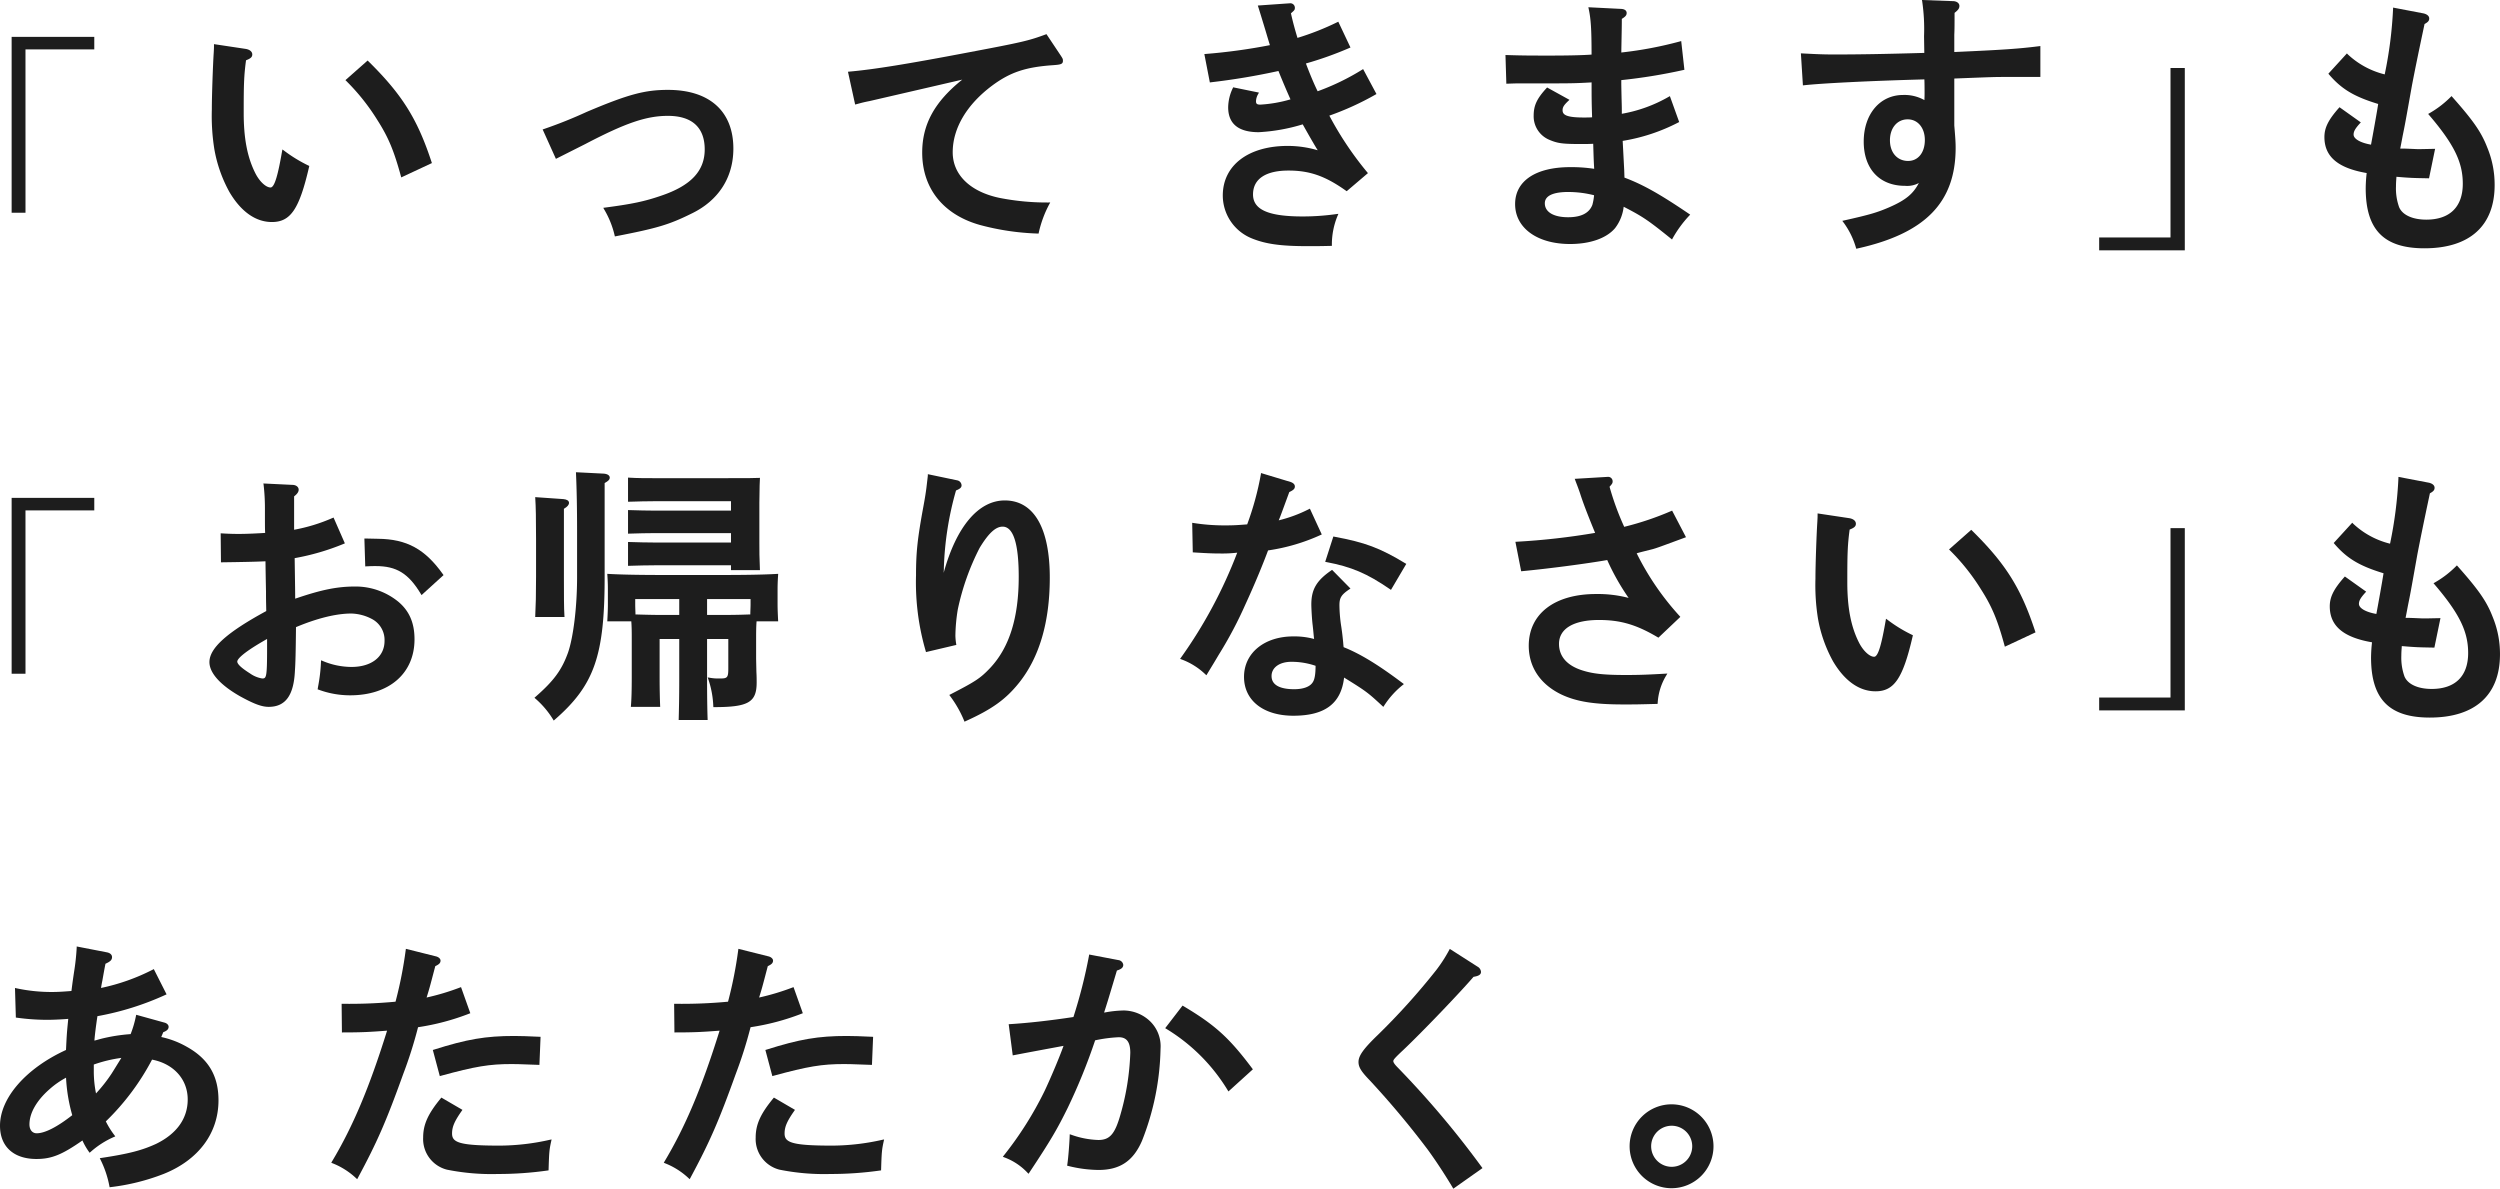
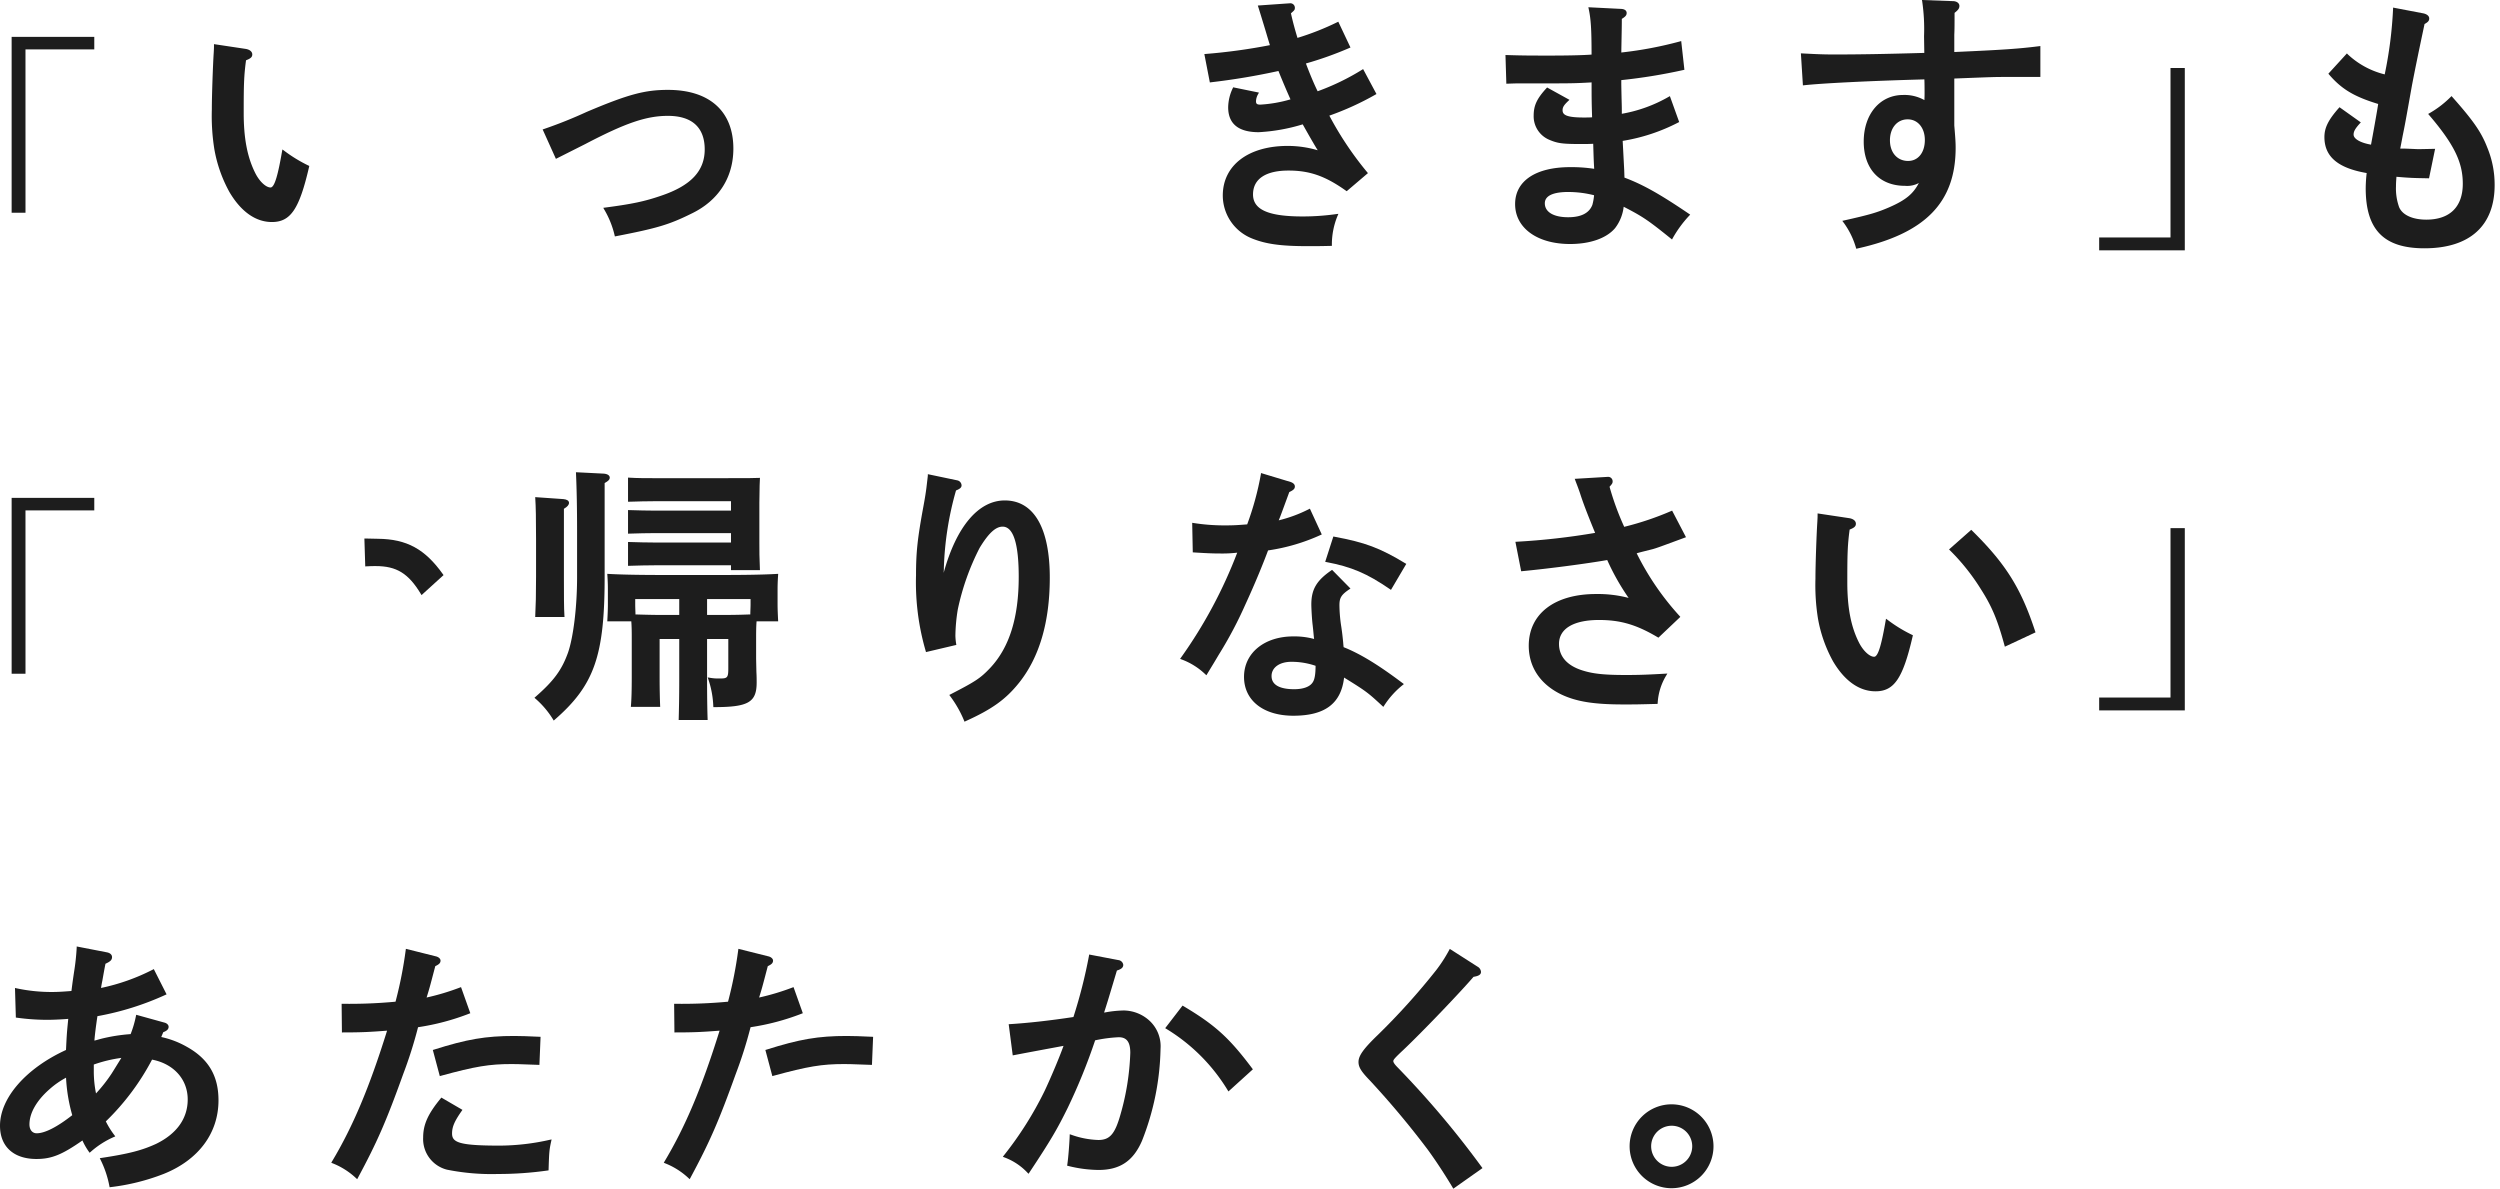
<svg xmlns="http://www.w3.org/2000/svg" width="596.656" height="283.691" viewBox="0 0 596.656 283.691">
  <g id="グループ_2096" data-name="グループ 2096" transform="translate(-7595.999 -2707.358)">
    <g id="グループ_2095" data-name="グループ 2095">
      <path id="パス_2990" data-name="パス 2990" d="M7650.752,2753.184c2.76,4.686,6.265,7.163,10.135,7.163,4.476,0,6.551-3.081,8.883-13.185l.045-.194-.18-.087a34.213,34.213,0,0,1-5.918-3.629l-.321-.222-.068.385c-.911,5.215-1.729,8.688-2.761,8.688-1.129,0-2.71-1.508-3.68-3.51-1.859-3.718-2.725-8.237-2.725-14.223,0-6.776.051-8.812.554-12.62,1.031-.411,1.493-.728,1.493-1.394s-.6-1.179-1.621-1.335l-7.518-1.131v.29c0,.634,0,.634-.063,1.775-.185,2.776-.449,10.2-.449,13.455a50.6,50.6,0,0,0,.579,9.447A32.854,32.854,0,0,0,7650.752,2753.184Z" fill="#1d1d1d" />
-       <path id="パス_2991" data-name="パス 2991" d="M7686.082,2736.04c2.612,4.1,3.921,7.229,5.6,13.372l.078.286,7.316-3.42-.069-.211c-3.374-10.314-7.044-16.17-15.1-24.1l-.167-.164-5.3,4.681.188.189A50.585,50.585,0,0,1,7686.082,2736.04Z" fill="#1d1d1d" />
      <path id="パス_2992" data-name="パス 2992" d="M7735.755,2741.7c9.562-5,14.523-6.691,19.658-6.691,5.74,0,8.774,2.768,8.774,8.006,0,5.133-3.281,8.636-10.326,11.026-4,1.38-6.91,2-13.519,2.868l-.361.048.175.32a21.85,21.85,0,0,1,2.536,6.276l.056.231.235-.046c9.847-1.906,12.714-2.763,18.043-5.4,6.446-3.095,10-8.607,10-15.521,0-8.9-5.69-14.008-15.61-14.008-5.556,0-9.55,1.083-19.423,5.267a109.148,109.148,0,0,1-10.223,4.09l-.26.088,3.164,7.017Z" fill="#1d1d1d" />
-       <path id="パス_2993" data-name="パス 2993" d="M7816.094,2743.777c0,8.511,5.011,14.8,13.749,17.264a60.19,60.19,0,0,0,13.812,2.058l.2.011.054-.2a26.771,26.771,0,0,1,2.537-6.857l.2-.366-.416,0a58.426,58.426,0,0,1-11.6-1.083c-7.047-1.448-11.255-5.518-11.255-10.89,0-5.765,3.373-11.443,9.5-15.99,4.289-3.154,7.954-4.368,14.524-4.816,1.689-.12,2.28-.232,2.28-1.016,0-.458-.027-.5-.489-1.227l-3.438-5.156-.185.068c-4.084,1.508-5.631,1.868-18.391,4.278-14.664,2.792-22.659,4.083-28.517,4.6l-.283.025,1.716,7.829.859-.229c.8-.215,1.285-.345,2.586-.6l7.053-1.63c4.994-1.154,11.211-2.589,15.069-3.487C7819.053,2731.631,7816.094,2737.039,7816.094,2743.777Z" fill="#1d1d1d" />
      <path id="パス_2994" data-name="パス 2994" d="M7884.985,2727a161.952,161.952,0,0,0,16.135-2.7c.823,2.071,2.243,5.4,2.871,6.771a32.078,32.078,0,0,1-7.2,1.257c-.881,0-1.03-.259-1.03-.838a3.623,3.623,0,0,1,.55-1.743l.145-.292-6.154-1.259-.078.193a10.856,10.856,0,0,0-1.106,4.574c0,3.945,2.452,5.945,7.289,5.945a43.637,43.637,0,0,0,10.5-1.873l.324.574c.754,1.34,2.232,3.968,3.259,5.614a25.142,25.142,0,0,0-7.175-1.039c-9.4,0-15.482,4.644-15.482,11.833a11.05,11.05,0,0,0,6.875,10.214c3.32,1.368,6.953,1.875,13.407,1.875,1.941,0,3.01,0,5.509-.064l.243-.007v-.243a17.927,17.927,0,0,1,1.388-7l.171-.4-.431.051a57.132,57.132,0,0,1-8.1.575c-8.193,0-11.846-1.62-11.846-5.254,0-3.677,3-5.7,8.453-5.7,5.065,0,8.789,1.3,13.743,4.817l.159.112,5.07-4.316-.155-.19a78.757,78.757,0,0,1-9.056-13.53,67.6,67.6,0,0,0,11.031-5.036l.216-.119-3.186-5.955-.226.139a56.525,56.525,0,0,1-10.625,5.153c-.837-1.654-2.006-4.493-2.8-6.631a83.6,83.6,0,0,0,10.391-3.709l.244-.1-2.908-6.16-.227.108a63.824,63.824,0,0,1-9.516,3.755c-.519-1.723-1.1-3.742-1.556-5.87.88-.763.934-.832.934-1.372a1.076,1.076,0,0,0-1.1-1.023c-.045,0-7.744.541-7.744.541l.1.306c.063.187.648,2.073,1.726,5.625l.276.923c.307,1.03.621,2.087.788,2.6a137.9,137.9,0,0,1-15.374,2.106l-.276.024,1.313,6.776Z" fill="#1d1d1d" />
      <path id="パス_2995" data-name="パス 2995" d="M7957.6,2756.064c0,5.7,5.27,9.53,13.113,9.53,4.809,0,8.727-1.385,10.753-3.8a10.316,10.316,0,0,0,2.045-5.091c4.581,2.36,5.84,3.22,11.3,7.623l.238.193.141-.272a27.781,27.781,0,0,1,3.993-5.448l.2-.214-.24-.163c-6.964-4.729-11.033-7.016-15.447-8.673l-.058-1.758-.212-4.045c-.069-1.338-.122-2.362-.158-2.963a44.06,44.06,0,0,0,13.289-4.4l.2-.1-2.222-6.183-.258.146a34.177,34.177,0,0,1-11.21,4.069c0-1.368,0-1.518-.063-3.791-.065-3.132-.065-3.132-.065-4.219v-.026a130.336,130.336,0,0,0,14.845-2.417l.218-.05-.762-6.851-.283.079a91.769,91.769,0,0,1-14.013,2.65c.021-1.4.044-2.536.062-3.523.035-1.747.059-3.028.061-4.505.9-.553,1.152-.871,1.152-1.419,0-.251-.115-.847-1.2-.955l-7.941-.4.068.318c.541,2.527.694,4.908.7,10.98-2.257.174-6.472.236-9.476.236-5.307,0-6.908,0-10.808-.128l-.265-.008.207,6.852.251-.008c1.912-.064,2.039-.064,2.167-.064h1.728c11.616,0,11.841,0,16.2-.241,0,3.687,0,4.413.121,8.333-.754.047-1.279.047-1.982.047-4.215,0-5.062-.664-5.062-1.734,0-.727.313-1.232,1.393-2.25l.25-.234-5.335-2.949-.133.145c-2.3,2.494-3.074,4.151-3.074,6.568a6.078,6.078,0,0,0,3.8,5.8c1.985.833,3.12.98,7.584.98h0c1.393,0,1.471,0,2.828-.054.115,3.84.123,4.069.231,5.971a36.141,36.141,0,0,0-5.684-.4C7962.524,2747.239,7957.6,2750.538,7957.6,2756.064Zm18.446.168c-.74,1.974-2.685,2.974-5.781,2.974-3.49,0-5.573-1.246-5.573-3.333,0-2.226,3.03-2.694,5.573-2.694a25.142,25.142,0,0,1,6.18.776A12.776,12.776,0,0,1,7976.044,2756.232Z" fill="#1d1d1d" />
      <path id="パス_2996" data-name="パス 2996" d="M8062.416,2719.773v-4.139c.063-1.139.064-2.935.064-5.205.811-.645,1.152-1.032,1.152-1.657,0-.674-.655-1.146-1.584-1.146l-7.354-.268.059.309a45.669,45.669,0,0,1,.444,8.341l.06,3.976c-9.525.272-15.554.377-21.44.377-2.466,0-4.017-.06-7.732-.255l-.28-.015.482,7.645.261-.029c4.506-.493,16.295-1.067,28.729-1.4.045.88.048,2.74.048,3.135s0,.921-.042,1.809a9.687,9.687,0,0,0-5.083-1.227c-5.536,0-9.4,4.578-9.4,11.13,0,6.509,3.774,10.553,9.849,10.553a5.83,5.83,0,0,0,3.307-.673c-1.351,2.614-3.173,4.084-6.99,5.761-2.953,1.284-4.685,1.791-10.9,3.186l-.377.084.231.31a19.126,19.126,0,0,1,3.033,6.13l.068.221.224-.05c16.247-3.595,23.492-11.013,23.492-24.05,0-1.2-.06-2.2-.321-5.312V2726.1c9.612-.375,9.633-.375,12.358-.375h8.184v-7.381l-.282.036C8077.882,2718.994,8074.067,2719.258,8062.416,2719.773Zm-11,26c-2.606,0-4.358-1.983-4.358-4.934s1.739-5,4.23-5c2.416,0,4.1,2.028,4.1,4.934C8055.389,2743.759,8053.792,2745.768,8051.415,2745.768Z" fill="#1d1d1d" />
      <path id="パス_2997" data-name="パス 2997" d="M8159.437,2736.569l-5.084-3.621-.15.168c-2.517,2.851-3.454,4.734-3.454,6.949,0,4.673,3.207,7.408,10.086,8.591a33.71,33.71,0,0,0-.23,3.633c0,9.91,4.32,14.329,14.009,14.329,10.808,0,16.76-5.361,16.76-15.1a23.139,23.139,0,0,0-1.744-8.922c-1.422-3.682-3.3-6.4-8.366-12.108l-.173-.195-.187.182a23.894,23.894,0,0,1-5.133,3.929l-.264.15.2.23c5.957,6.971,8.068,11.266,8.068,16.413,0,5.533-3.093,8.581-8.709,8.581-3.28,0-5.706-1.115-6.487-2.978a13.283,13.283,0,0,1-.75-4.963c0-.71.035-1.208.08-1.837l.03-.451c3.238.281,4.224.3,7.012.351l.766.015,1.449-7.038-.314.007c-2.939.064-2.939.064-3.9.064-.045,0-.227-.008-.525-.021-.546-.025-1.474-.066-2.675-.108h-.911c.2-1,.229-1.154.58-3.027.576-2.819.576-2.819,2.241-12.162.749-3.883,1.558-7.831,2.983-14.537.757-.416,1.117-.734,1.117-1.317,0-.389-.221-.915-1.291-1.205l-7.337-1.4v.3a98.162,98.162,0,0,1-1.995,15.642,19.788,19.788,0,0,1-8.835-4.806l-.185-.2-4.427,4.843.144.168c3.007,3.509,5.989,5.3,11.748,7.054-.347,2.233-1.274,7.38-1.712,9.711-2.534-.444-4.157-1.375-4.157-2.4,0-.768.373-1.427,1.535-2.712Z" fill="#1d1d1d" />
-       <path id="パス_2998" data-name="パス 2998" d="M7694.927,2859.938c0-3.933-1.249-6.8-3.93-9.024a16.152,16.152,0,0,0-10.208-3.578c-4.317,0-8.1.764-14.341,2.907,0-1.526-.035-3.589-.074-6.2l-.05-3.477a56.726,56.726,0,0,0,11.746-3.431l.235-.1-2.7-6.16-.23.1a41.483,41.483,0,0,1-9.183,2.817v-7.968c.751-.583,1.088-1.078,1.088-1.6,0-.664-.643-1.146-1.517-1.146l-6.9-.335.047.3a49.29,49.29,0,0,1,.318,5.721c0,4.375,0,4.658.052,5.781-1.573.1-4.244.24-6.138.24-1.1,0-2.04,0-4.209-.128l-.268-.016.07,6.919.251,0c4.645-.064,8.027-.127,10.374-.243.049,3.714.1,6,.116,6.853l.008.372c0,1.639,0,1.665.06,4.652-9.38,5.09-13.563,8.848-13.563,12.179,0,2.579,2.59,5.475,7.3,8.154,3.344,1.843,5.2,2.528,6.841,2.528,4.013,0,6-2.741,6.264-8.617.131-1.825.194-4.365.255-10.41,5.056-2.123,9.613-3.244,13.191-3.244a11.123,11.123,0,0,1,5.058,1.373,5.654,5.654,0,0,1,2.884,5.16c0,3.775-3.092,6.214-7.878,6.214a17.741,17.741,0,0,1-6.949-1.456l-.323-.124-.017.345a40,40,0,0,1-.691,5.908l-.109.677.2.065a21.669,21.669,0,0,0,7.565,1.357C7688.9,2873.307,7694.927,2868.059,7694.927,2859.938Zm-35.185,2.175c0,6.954-.184,7.174-1.159,7.174a6.949,6.949,0,0,1-2.874-1.178c-1.323-.842-3.083-2.055-3.083-2.86,0-.382.6-1.618,6.151-4.842.245-.147.567-.333.965-.555Z" fill="#1d1d1d" />
      <path id="パス_2999" data-name="パス 2999" d="M7686.173,2835.945c-2.181-.064-2.181-.064-2.951-.064h-.258l.207,6.659.258-.016c1.017-.063,1.576-.063,2.225-.063,5,0,7.828,1.743,10.793,6.662l.156.261,5.254-4.77-.128-.18C7697.44,2838.39,7693.077,2836.01,7686.173,2835.945Z" fill="#1d1d1d" />
      <path id="パス_3000" data-name="パス 3000" d="M7723.934,2835.939v9.087c0,4.028-.063,7.08-.191,9.33l-.015.264h7l-.02-.267c-.126-1.784-.126-5.113-.126-9.327v-16.239c.85-.505,1.215-.934,1.215-1.424s-.491-.813-1.32-.888l-6.75-.469.021.287C7723.878,2828.26,7723.934,2831.054,7723.934,2835.939Z" fill="#1d1d1d" />
      <path id="パス_3001" data-name="パス 3001" d="M7752.535,2821.482c-2.049,0-4.6,0-6.382-.126l-.268-.02v5.774l.259-.008c1.806-.062,4.433-.128,6.391-.128h17.924v2.252h-17.924c-1.829,0-4.6-.065-6.391-.128l-.259-.009v5.637l.259-.009c1.792-.064,4.561-.128,6.391-.128h17.924v2.252h-17.924c-1.865,0-4.626-.065-6.391-.128l-.259-.009v5.7l.259-.008c1.792-.064,4.561-.128,6.391-.128h17.924v1.152h6.911l-.011-.261c-.128-3.066-.128-3.871-.128-6.261V2827.3c.063-4.475.063-4.475.128-5.622l.014-.273-.273.009c-1.915.064-1.915.064-7.48.064Z" fill="#1d1d1d" />
      <path id="パス_3002" data-name="パス 3002" d="M7753.424,2868.961v-9.094h4.684v9.734c0,4.325-.073,7.4-.128,9.337l-.007.256h6.915l-.009-.258c-.03-.833-.128-3.969-.128-9.335v-9.734h5.068v7.046c0,2.228-.258,2.374-2.054,2.374a11.558,11.558,0,0,1-2.452-.188l-.406-.073.124.394a22.622,22.622,0,0,1,1.205,6.475l.02.227h.229c8.122,0,10.1-1.154,10.1-5.882,0-.589,0-1.478-.063-2.564l-.065-3.067v-4.736c0-1.4,0-2.839.109-4.229h5.152l-.013-.263c-.063-1.253-.128-2.679-.128-3.763v-2.944c0-1.357,0-2.1.127-4.08l.019-.282-.282.016c-3.771.223-9.548.256-12.657.256h-14.847c-3.1,0-8.876-.033-12.72-.256l-.284-.015.02.283c.127,1.783.127,2.8.127,4.078v2.944c0,1.1-.057,2.356-.128,3.763l-.012.263h5.727c.109,1.39.109,2.833.109,4.229v9.088c0,3.089-.061,5.258-.192,6.827l-.022.271h7l-.012-.262C7753.491,2874.448,7753.424,2871.944,7753.424,2868.961Zm11.327-18.629h10.379v1.286c0,.285-.012.648-.026,1.046-.016.421-.031.882-.036,1.337l-.086,0c-1.744.06-3.393.116-5.617.116h-4.614ZM7747.662,2854c0-.335-.016-.68-.029-1.03-.015-.445-.032-.9-.032-1.351v-1.286h10.507v3.788h-4.23c-2.083,0-4.078-.058-6.19-.12Z" fill="#1d1d1d" />
      <path id="パス_3003" data-name="パス 3003" d="M7741.521,2821.349c0-.251-.141-.846-1.453-.954l-6.611-.334.012.274c.173,3.857.257,8.334.257,13.685v11.134c0,6.994-.869,14.214-2.162,17.962-1.5,4.162-3.391,6.734-7.8,10.584l-.213.186.21.188a21.3,21.3,0,0,1,4.24,5l.153.258.226-.2c9.473-8.248,11.925-15.261,11.925-34.107v-22.381C7741.065,2822.205,7741.521,2821.881,7741.521,2821.349Z" fill="#1d1d1d" />
      <path id="パス_3004" data-name="パス 3004" d="M7839.193,2870.333c4.878-6.1,7.35-14.547,7.35-25.114,0-11.882-3.816-18.425-10.745-18.425-6.285,0-11.569,6.281-14.58,17.277.007-.166.015-.306.022-.438.013-.255.025-.478.025-.782a75.521,75.521,0,0,1,2.9-18.438c.86-.352,1.324-.66,1.324-1.209a1.27,1.27,0,0,0-1.031-1.205l-7.021-1.471v.308c0,.107-.058.588-.137,1.252l-.2,1.7c-.121.913-.259,1.949-.68,4.23-1.443,7.807-1.8,11.069-1.8,16.621a58.514,58.514,0,0,0,2.313,18.112l.063.233,7.244-1.709-.036-.228a14.153,14.153,0,0,1-.188-1.945,41.2,41.2,0,0,1,.572-6.291,58.364,58.364,0,0,1,5.215-14.7c2.126-3.5,3.816-5.063,5.482-5.063,2.551,0,3.845,4.028,3.845,11.972,0,9.734-2.218,16.837-6.778,21.715-2.367,2.494-3.436,3.206-9.532,6.349l-.261.135.174.235a26.917,26.917,0,0,1,3.358,5.891l.093.252.245-.112C7832.8,2876.6,7836.016,2874.287,7839.193,2870.333Z" fill="#1d1d1d" />
      <path id="パス_3005" data-name="パス 3005" d="M7926.145,2876.063l.163-.243a20.537,20.537,0,0,1,4.5-5l.244-.2-.253-.191c-5.864-4.414-10.1-7-14.128-8.617-.046-.369-.051-.443-.108-1.127-.177-1.825-.244-2.288-.4-3.408l-.045-.311a35.139,35.139,0,0,1-.447-5.152c0-1.8.447-2.51,2.387-3.825l.248-.168-4.388-4.459-.173.119c-3.53,2.418-4.781,4.548-4.781,8.141,0,.738.125,3.446.322,4.956.089.771.136,1.28.181,1.757s.084.9.159,1.525a17.793,17.793,0,0,0-4.956-.617c-6.929,0-11.769,3.972-11.769,9.658,0,5.633,4.62,9.273,11.769,9.273,7.541,0,11.4-2.9,12.112-9.106,5.267,3.256,5.679,3.575,9.157,6.8Zm-16.832-5.888c-.659,1.078-2.242,1.672-4.458,1.672-2.455,0-5.382-.545-5.382-3.142,0-2.032,1.9-3.4,4.741-3.4a17.66,17.66,0,0,1,5.765.955C7909.968,2868.292,7909.762,2869.5,7909.313,2870.175Z" fill="#1d1d1d" />
      <path id="パス_3006" data-name="パス 3006" d="M7914.219,2835.4l-1.946,6.047.278.053c6.005,1.137,9.7,2.713,15.2,6.487l.221.152,3.653-6.2-.212-.128c-6.1-3.685-9.588-4.994-16.977-6.368Z" fill="#1d1d1d" />
      <path id="パス_3007" data-name="パス 3007" d="M7883.7,2868.318l.224.195.8-1.325c.558-.913,1.287-2.107,2.165-3.6a96.409,96.409,0,0,0,6.349-11.993c2.378-5.153,4.336-10,5.4-12.873a45.922,45.922,0,0,0,12.588-3.706l.231-.1-2.839-6.163-.232.119a33.092,33.092,0,0,1-7.2,2.672c.339-.814.82-2.126,1.581-4.2l.936-2.546c.919-.437,1.331-.744,1.331-1.335,0-.692-.748-.974-1.009-1.071l-7.071-2.135-.033.3a70.337,70.337,0,0,1-3.264,11.95c-2.342.185-3.385.242-5.127.242a47.558,47.558,0,0,1-7.708-.573l-.291-.043.138,7.054.23.014c2.9.181,4.415.256,6.287.256a30.492,30.492,0,0,0,4.093-.2,111.516,111.516,0,0,1-13.446,25.081l-.192.262.3.119A16.429,16.429,0,0,1,7883.7,2868.318Z" fill="#1d1d1d" />
      <path id="パス_3008" data-name="パス 3008" d="M7991.6,2875.349l.025-.215a14.1,14.1,0,0,1,2.081-6.626l.227-.4-.459.027c-4.281.249-6.4.32-9.456.32-4.962,0-7.7-.274-10.106-1.015-3.817-1.126-5.836-3.344-5.836-6.415,0-3.624,3.478-5.7,9.541-5.7,5.144,0,8.943,1.118,14.016,4.125l.163.1,5.237-4.966-.155-.181a64.793,64.793,0,0,1-10.263-14.987c.542-.176.934-.273,3.8-.991.942-.261,2.2-.726,5.231-1.847l2.736-1.009-3.312-6.344-.211.09a70.868,70.868,0,0,1-11.221,3.778,64.885,64.885,0,0,1-3.5-9.565c.6-.662.737-.865.737-1.279a1.07,1.07,0,0,0-1.159-1.082l-7.89.469.118.316c.152.414.268.718.378,1,.209.55.393,1.033.77,2.12.678,2.148,1.759,4.99,3.6,9.465a165.318,165.318,0,0,1-18.743,2.114l-.281.021,1.378,7.026.226-.021c6.312-.6,15.358-1.787,20.312-2.658a55.637,55.637,0,0,0,5.107,9.04,29,29,0,0,0-7.78-.93c-9.9,0-16.057,4.73-16.057,12.346,0,5.12,2.8,9.268,7.888,11.681,3.606,1.675,7.745,2.327,14.76,2.327,2.947,0,2.947,0,7.879-.127Z" fill="#1d1d1d" />
      <path id="パス_3009" data-name="パス 3009" d="M8046.438,2855.252l-.321-.222-.068.385c-.911,5.215-1.729,8.688-2.762,8.688-1.128,0-2.709-1.508-3.679-3.51-1.86-3.718-2.726-8.237-2.726-14.223,0-6.776.052-8.812.555-12.62,1.031-.411,1.493-.728,1.493-1.394s-.6-1.179-1.621-1.335l-7.519-1.131v.29c0,.634,0,.634-.062,1.775-.186,2.776-.449,10.2-.449,13.455a50.643,50.643,0,0,0,.579,9.447,32.855,32.855,0,0,0,3.615,10.327c2.76,4.686,6.265,7.163,10.135,7.163,4.475,0,6.551-3.081,8.883-13.185l.045-.194-.18-.087A34.138,34.138,0,0,1,8046.438,2855.252Z" fill="#1d1d1d" />
      <path id="パス_3010" data-name="パス 3010" d="M8066.63,2833.97l-.167-.164-5.3,4.681.188.189a50.6,50.6,0,0,1,7.453,9.364c2.611,4.1,3.921,7.229,5.6,13.372l.078.286,7.316-3.42-.069-.211C8078.356,2847.753,8074.686,2841.9,8066.63,2833.97Z" fill="#1d1d1d" />
-       <path id="パス_3011" data-name="パス 3011" d="M8190.911,2854.6c-1.422-3.682-3.3-6.4-8.367-12.108l-.173-.195-.187.182a23.908,23.908,0,0,1-5.133,3.929l-.264.15.2.23c5.956,6.971,8.067,11.266,8.067,16.413,0,5.533-3.093,8.581-8.709,8.581-3.28,0-5.706-1.115-6.487-2.978a13.283,13.283,0,0,1-.75-4.963c0-.71.035-1.208.08-1.837l.03-.451c3.238.281,4.224.3,7.012.351l.767.015,1.449-7.038-.315.007c-2.939.064-2.939.064-3.9.064-.045,0-.227-.008-.525-.021-.545-.025-1.474-.066-2.674-.108h-.911c.2-1,.228-1.154.58-3.027.576-2.819.576-2.819,2.24-12.162.749-3.883,1.558-7.831,2.983-14.537.757-.417,1.117-.734,1.117-1.317,0-.389-.22-.915-1.291-1.205l-7.337-1.4v.3a98.059,98.059,0,0,1-2,15.642,19.789,19.789,0,0,1-8.835-4.806l-.185-.2-4.427,4.843.145.168c3.006,3.509,5.988,5.3,11.748,7.054-.348,2.233-1.275,7.38-1.712,9.711-2.534-.444-4.157-1.375-4.157-2.4,0-.768.373-1.427,1.535-2.712l.188-.209-5.084-3.621-.149.168c-2.518,2.851-3.454,4.734-3.454,6.949,0,4.673,3.207,7.408,10.086,8.591a33.606,33.606,0,0,0-.231,3.633c0,9.91,4.32,14.329,14.009,14.329,10.809,0,16.761-5.361,16.761-15.1A23.166,23.166,0,0,0,8190.911,2854.6Z" fill="#1d1d1d" />
      <path id="パス_3012" data-name="パス 3012" d="M7640.592,2957.192a21.263,21.263,0,0,0-6.108-2.336l.479-1.152c.649-.243,1.278-.592,1.278-1.285,0-.452-.411-.858-1.016-1.01l-6.718-1.861-.056.258a25.331,25.331,0,0,1-1.276,4.356,41.062,41.062,0,0,0-7.188,1.152c-.95.272-1.221.349-1.455.393.088-1.254.36-3.468.72-5.828a67.94,67.94,0,0,0,16.265-5.1l.238-.106-3.05-6.03-.225.121a49.035,49.035,0,0,1-12.373,4.384l.083-.482c.069-.419.112-.673.239-1.269l.109-.618c.283-1.6.367-2.075.633-3.411,1.061-.481,1.567-.855,1.567-1.583,0-.569-.447-.986-1.227-1.141l-7.209-1.4v.3a54.576,54.576,0,0,1-.638,5.852c-.311,2.117-.319,2.175-.614,4.474-2.228.179-3.416.24-4.641.24a40.084,40.084,0,0,1-8.519-.89l-.317-.075.209,7.069.213.025a53.526,53.526,0,0,0,7.261.514c1.5,0,3.74-.115,5.032-.228-.342,3.438-.357,3.737-.529,7.225l-.01.2c-9.573,4.381-15.75,11.467-15.75,18.083,0,4.965,3.251,7.93,8.7,7.93,3.59,0,6.084-1,10.973-4.42a15.462,15.462,0,0,0,1.556,2.711l.152.223.211-.17a20.934,20.934,0,0,1,5.639-3.613l.282-.124-.18-.251a20.069,20.069,0,0,1-2.075-3.327,58.088,58.088,0,0,0,11.03-14.743c5.177.994,8.511,4.711,8.511,9.513,0,4.524-2.607,8.186-7.534,10.589-3.393,1.564-6.581,2.383-13.116,3.371l-.336.05.148.306a24.226,24.226,0,0,1,2.158,6.41l.05.224.229-.033a51.151,51.151,0,0,0,12.664-3.151c8.315-3.326,13.084-9.731,13.084-17.575C7648.143,2964.117,7645.744,2960.062,7640.592,2957.192Zm-35.832,20.639c-1.053,0-1.733-.831-1.733-2.118,0-2.7,1.7-5.684,4.78-8.389a20.056,20.056,0,0,1,3.954-2.762,39.688,39.688,0,0,0,1.48,8.947C7609.634,2976.337,7606.7,2977.831,7604.76,2977.831Zm19.882-17.479c-1.535,2.492-1.535,2.492-1.98,3.193a36.373,36.373,0,0,1-3.747,4.769,26.4,26.4,0,0,1-.53-5.464v-1.426a32.829,32.829,0,0,1,6.576-1.588C7624.887,2959.959,7624.808,2960.086,7624.642,2960.352Z" fill="#1d1d1d" />
      <path id="パス_3013" data-name="パス 3013" d="M7708.243,2949.172l-2.213-6.224-.236.084a56.7,56.7,0,0,1-7.987,2.4l.055-.165c.625-2,.7-2.286,1.95-7.051l.071-.271c.85-.406,1.254-.721,1.254-1.328,0-.435-.446-.851-1.086-1.01l-7.182-1.8-.038.277a99.26,99.26,0,0,1-2.36,12.06l-.08.281a117.442,117.442,0,0,1-12.606.5h-.253l.07,6.836h.247c4.646,0,6.572-.122,10.531-.421-4.226,13.566-8.176,22.935-13.178,31.271l-.142.238.25.118a17.58,17.58,0,0,1,5.7,3.608l.236.208.149-.277c4.639-8.623,6.765-13.49,10.831-24.8a104.338,104.338,0,0,0,3.547-11.192,56.629,56.629,0,0,0,12.243-3.251Z" fill="#1d1d1d" />
      <path id="パス_3014" data-name="パス 3014" d="M7715.222,2980.774c-9.621,0-11.333-.755-11.333-2.885,0-1.594.564-2.912,2.322-5.424l.156-.223-5.026-2.931-.136.164c-3.073,3.727-4.215,6.267-4.215,9.374a7.54,7.54,0,0,0,5.689,7.666,53.935,53.935,0,0,0,12.159,1.031,84.247,84.247,0,0,0,11.871-.834l.211-.027.007-.213c.129-4.275.193-4.783.634-6.8l.082-.376-.376.077A54.962,54.962,0,0,1,7715.222,2980.774Z" fill="#1d1d1d" />
      <path id="パス_3015" data-name="パス 3015" d="M7699.3,2957.948l1.662,6.234.243-.067c8.248-2.256,11.564-2.806,16.893-2.806.819,0,1.467,0,6.39.191l.249.01.276-6.7-.248-.013c-2.585-.126-4.669-.192-6.027-.192-6.806,0-11.294.765-19.21,3.275Z" fill="#1d1d1d" />
      <path id="パス_3016" data-name="パス 3016" d="M7787.6,2949.172l-2.213-6.224-.235.084a56.75,56.75,0,0,1-7.988,2.4l.055-.165c.625-2,.7-2.286,1.95-7.051l.072-.271c.849-.406,1.253-.721,1.253-1.328,0-.435-.446-.851-1.085-1.01l-7.183-1.8-.037.277a99.184,99.184,0,0,1-2.361,12.06l-.08.281a117.417,117.417,0,0,1-12.606.5h-.253l.07,6.836h.247c4.646,0,6.573-.122,10.532-.421-4.227,13.565-8.175,22.934-13.178,31.271l-.142.238.25.118a17.564,17.564,0,0,1,5.7,3.608l.237.208.148-.277c4.639-8.623,6.765-13.49,10.831-24.8a104.007,104.007,0,0,0,3.547-11.192,56.629,56.629,0,0,0,12.243-3.251Z" fill="#1d1d1d" />
-       <path id="パス_3017" data-name="パス 3017" d="M7794.582,2980.774c-9.621,0-11.333-.755-11.333-2.885,0-1.594.565-2.912,2.323-5.424l.155-.223-5.025-2.931-.136.164c-3.073,3.727-4.216,6.267-4.216,9.374a7.54,7.54,0,0,0,5.689,7.666,53.95,53.95,0,0,0,12.16,1.031,84.24,84.24,0,0,0,11.871-.834l.211-.027.006-.213c.129-4.275.194-4.783.634-6.8l.082-.376-.376.077A54.959,54.959,0,0,1,7794.582,2980.774Z" fill="#1d1d1d" />
      <path id="パス_3018" data-name="パス 3018" d="M7778.664,2957.948l1.663,6.234.243-.067c8.248-2.256,11.563-2.806,16.892-2.806.82,0,1.467,0,6.39.191l.249.01.276-6.7-.248-.013c-2.585-.126-4.669-.192-6.027-.192-6.806,0-11.294.765-19.21,3.275Z" fill="#1d1d1d" />
      <path id="パス_3019" data-name="パス 3019" d="M7864.215,2948.522a26.025,26.025,0,0,0-4.392.451c-.143.023-.239.038-.317.047.913-2.855.994-3.127,3.055-10.032.918-.284,1.52-.633,1.52-1.352a1.317,1.317,0,0,0-1.163-1.141l-6.975-1.329-.038.257a119.952,119.952,0,0,1-3.72,14.66c-5.574.845-10.821,1.434-15.184,1.7l-.266.017.965,7.439.26-.05c3.427-.655,6.735-1.27,9.829-1.845l2.034-.379c-1,2.821-3.225,8.048-4.518,10.764a83.76,83.76,0,0,1-9.767,15.446l-.2.264.309.121a14.473,14.473,0,0,1,5.609,3.719l.216.216.169-.254c5.222-7.865,6.722-10.494,9.169-15.454a139.063,139.063,0,0,0,6.557-16.142,34.146,34.146,0,0,1,5.632-.739c1.908,0,2.758,1.147,2.758,3.718a59.817,59.817,0,0,1-2.358,14.779c-1.311,4.617-2.54,6.026-5.264,6.026a20.858,20.858,0,0,1-6.516-1.268l-.313-.1-.012.328c-.06,1.695-.308,5.158-.573,6.946l-.034.231.227.05a30.836,30.836,0,0,0,7.286.966c5.078,0,8.266-2.139,10.34-6.934a62.591,62.591,0,0,0,4.437-21.986,8.311,8.311,0,0,0-2.513-6.583A9.242,9.242,0,0,0,7864.215,2948.522Z" fill="#1d1d1d" />
      <path id="パス_3020" data-name="パス 3020" d="M7878.422,2947.468l-.19-.113-4.143,5.385.233.147a43.571,43.571,0,0,1,14.7,14.7l.157.26,5.833-5.284-.137-.183C7889.367,2955.032,7885.983,2951.966,7878.422,2947.468Z" fill="#1d1d1d" />
      <path id="パス_3021" data-name="パス 3021" d="M7929.609,2962.161c-.727-.726-1.079-1.233-1.079-1.551,0-.347.439-.839,2.354-2.634,4.736-4.481,13.844-14.032,16.789-17.484,1.1-.183,1.783-.455,1.783-1.192a1.565,1.565,0,0,0-.819-1.236l-6.625-4.239-.128.235a34.792,34.792,0,0,1-3.117,4.834,162.3,162.3,0,0,1-13.924,15.456c-3.411,3.281-4.62,4.969-4.62,6.452,0,1.242.629,2.269,2.693,4.4a210.963,210.963,0,0,1,13.8,16.486c2.22,3.026,4.556,6.7,6,9.131l.139.233,6.956-4.912-.152-.205A220.615,220.615,0,0,0,7929.609,2962.161Z" fill="#1d1d1d" />
      <path id="パス_3022" data-name="パス 3022" d="M7994.969,2970.919a10.01,10.01,0,1,0,9.977,9.978A10.022,10.022,0,0,0,7994.969,2970.919Zm0,14.911a4.9,4.9,0,1,1,0-9.8,4.9,4.9,0,0,1,0,9.8Z" fill="#1d1d1d" />
      <path id="パス_3023" data-name="パス 3023" d="M7602.08,2719.14H7618.5v-2.984h-19.725v41.973h3.309Z" fill="#1d1d1d" />
      <path id="パス_3024" data-name="パス 3024" d="M7602.08,2829.171H7618.5v-2.984h-19.725v41.973h3.309Z" fill="#1d1d1d" />
      <path id="パス_3025" data-name="パス 3025" d="M8114.016,2764.026h-17.024v3.076h20.437v-43.508h-3.412Z" fill="#1d1d1d" />
      <path id="パス_3026" data-name="パス 3026" d="M8114.016,2873.835h-17.024v3.076h20.437V2833.4h-3.412Z" fill="#1d1d1d" />
    </g>
    <path id="パス_3027" data-name="パス 3027" d="M8117.178,2876.661h-19.936v-2.576h17.024v-40.432h2.912Z" fill="#1d1d1d" />
  </g>
</svg>